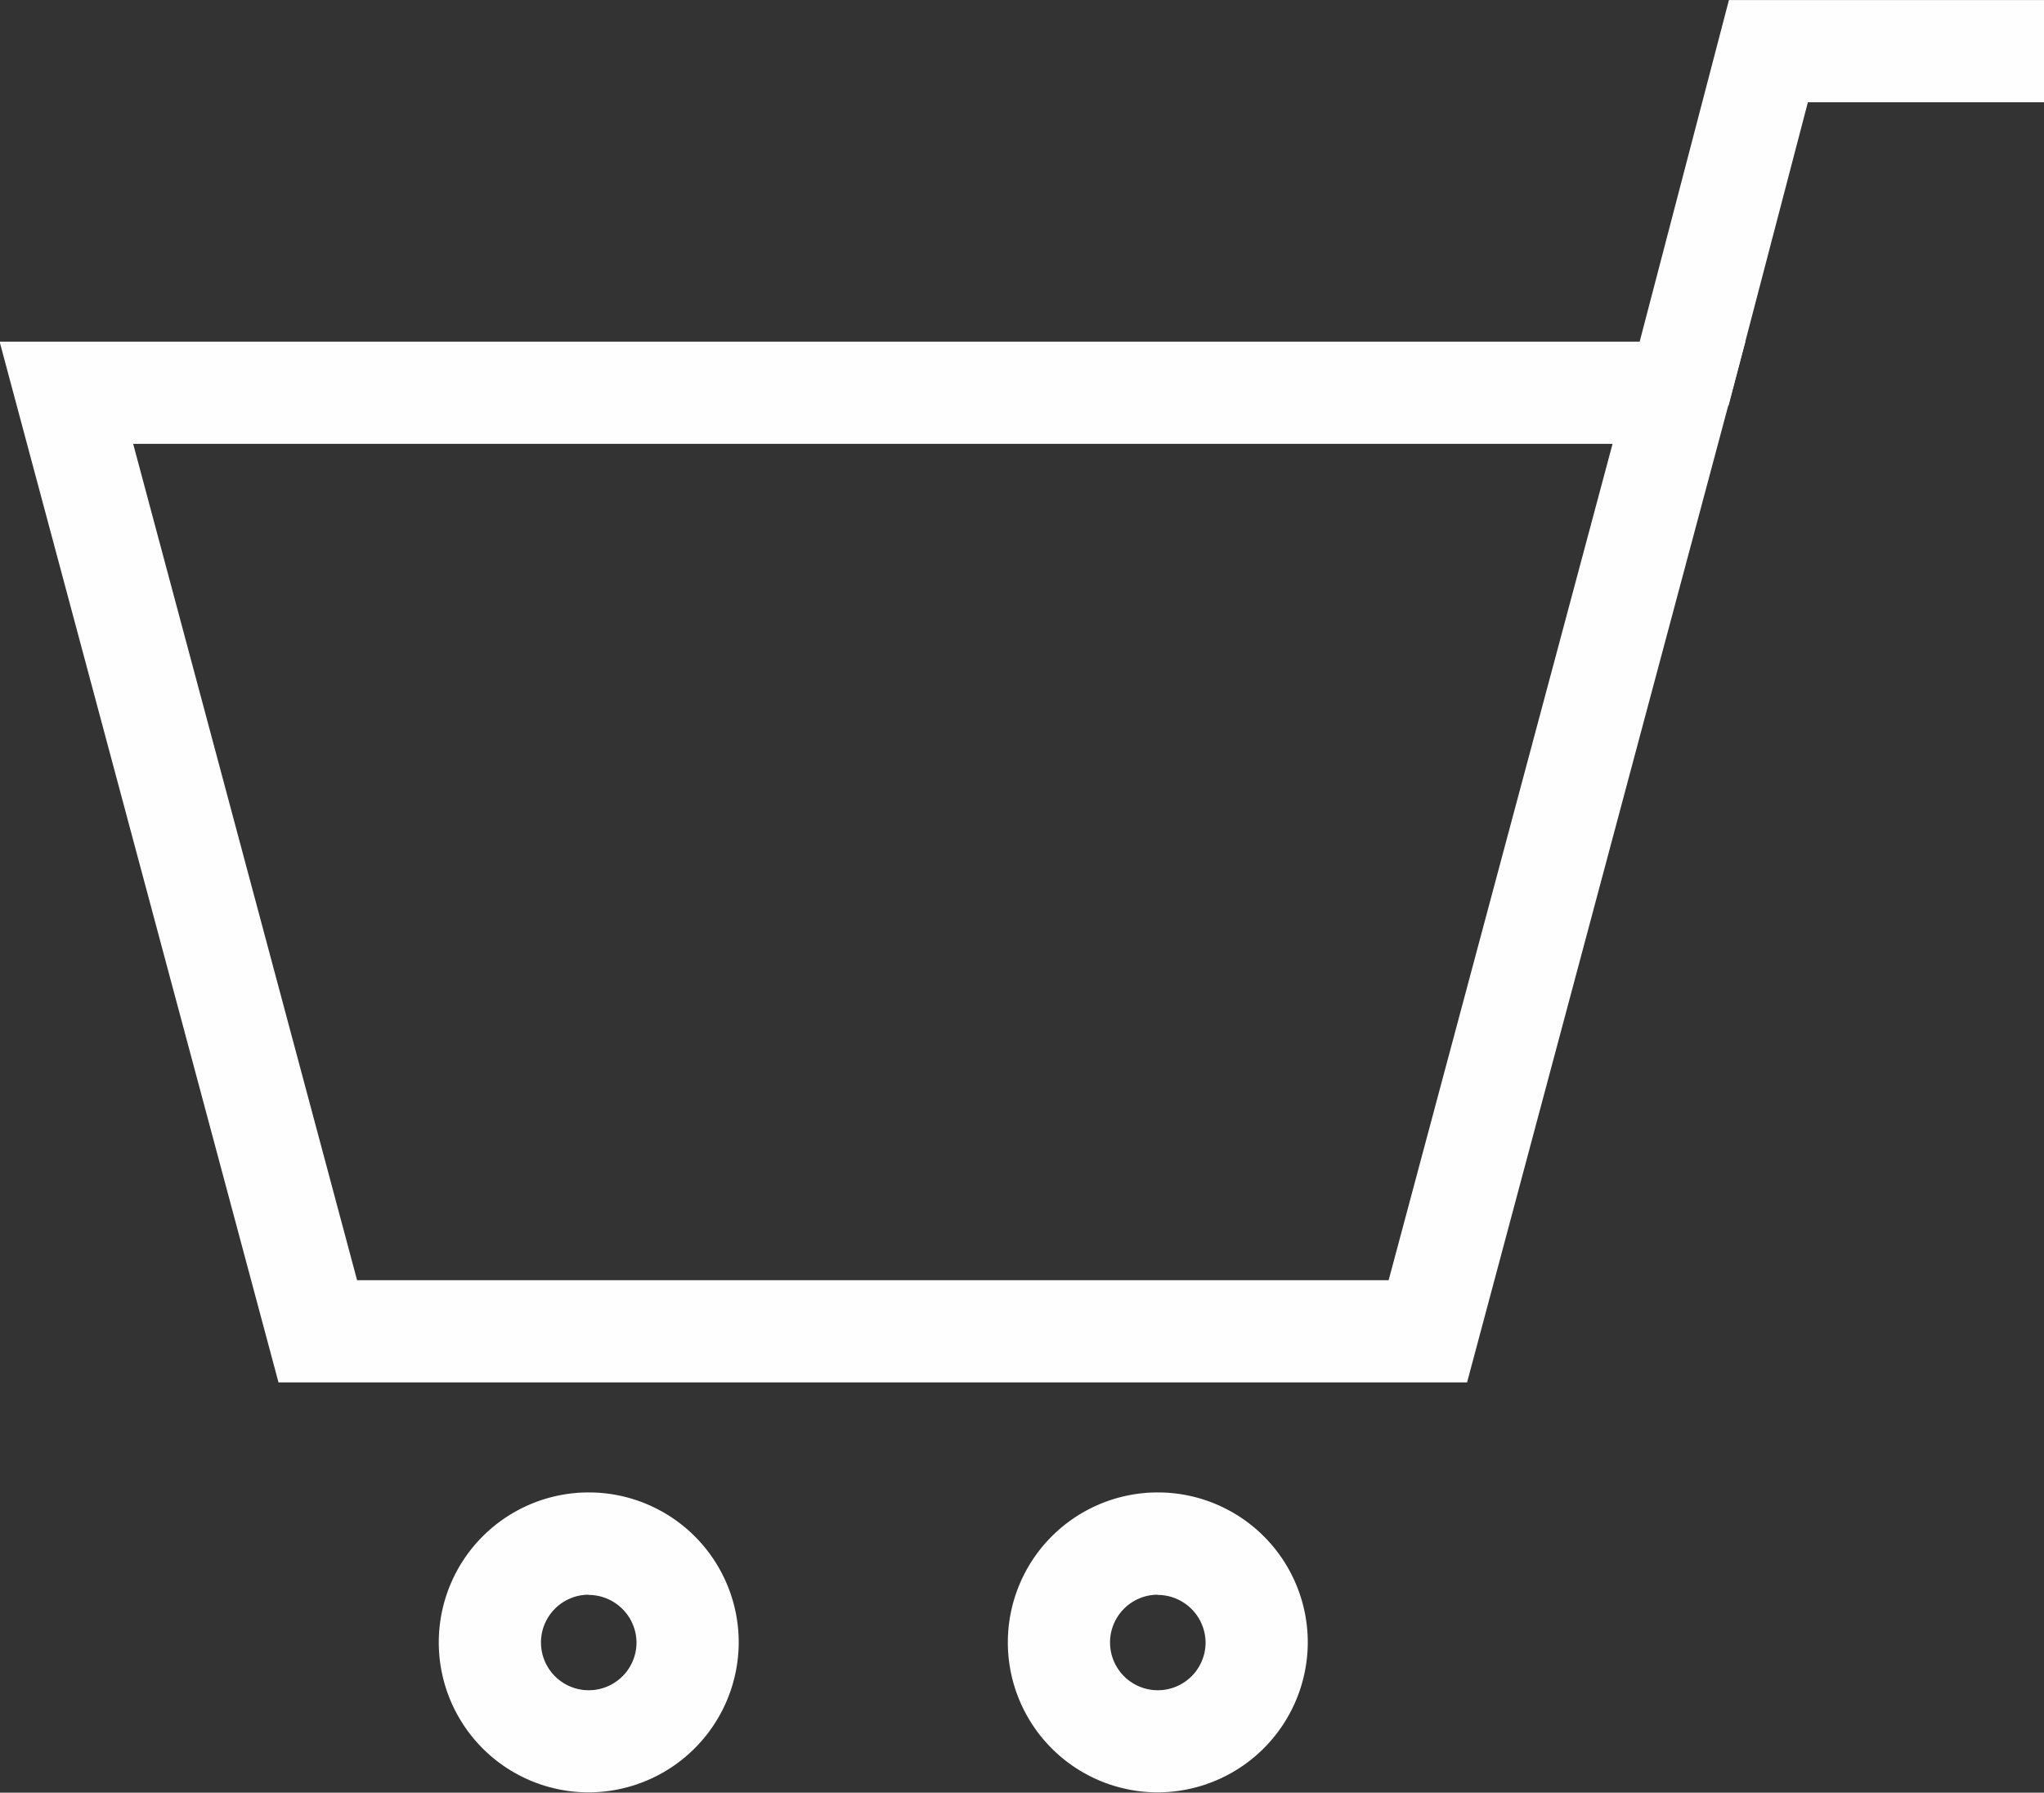
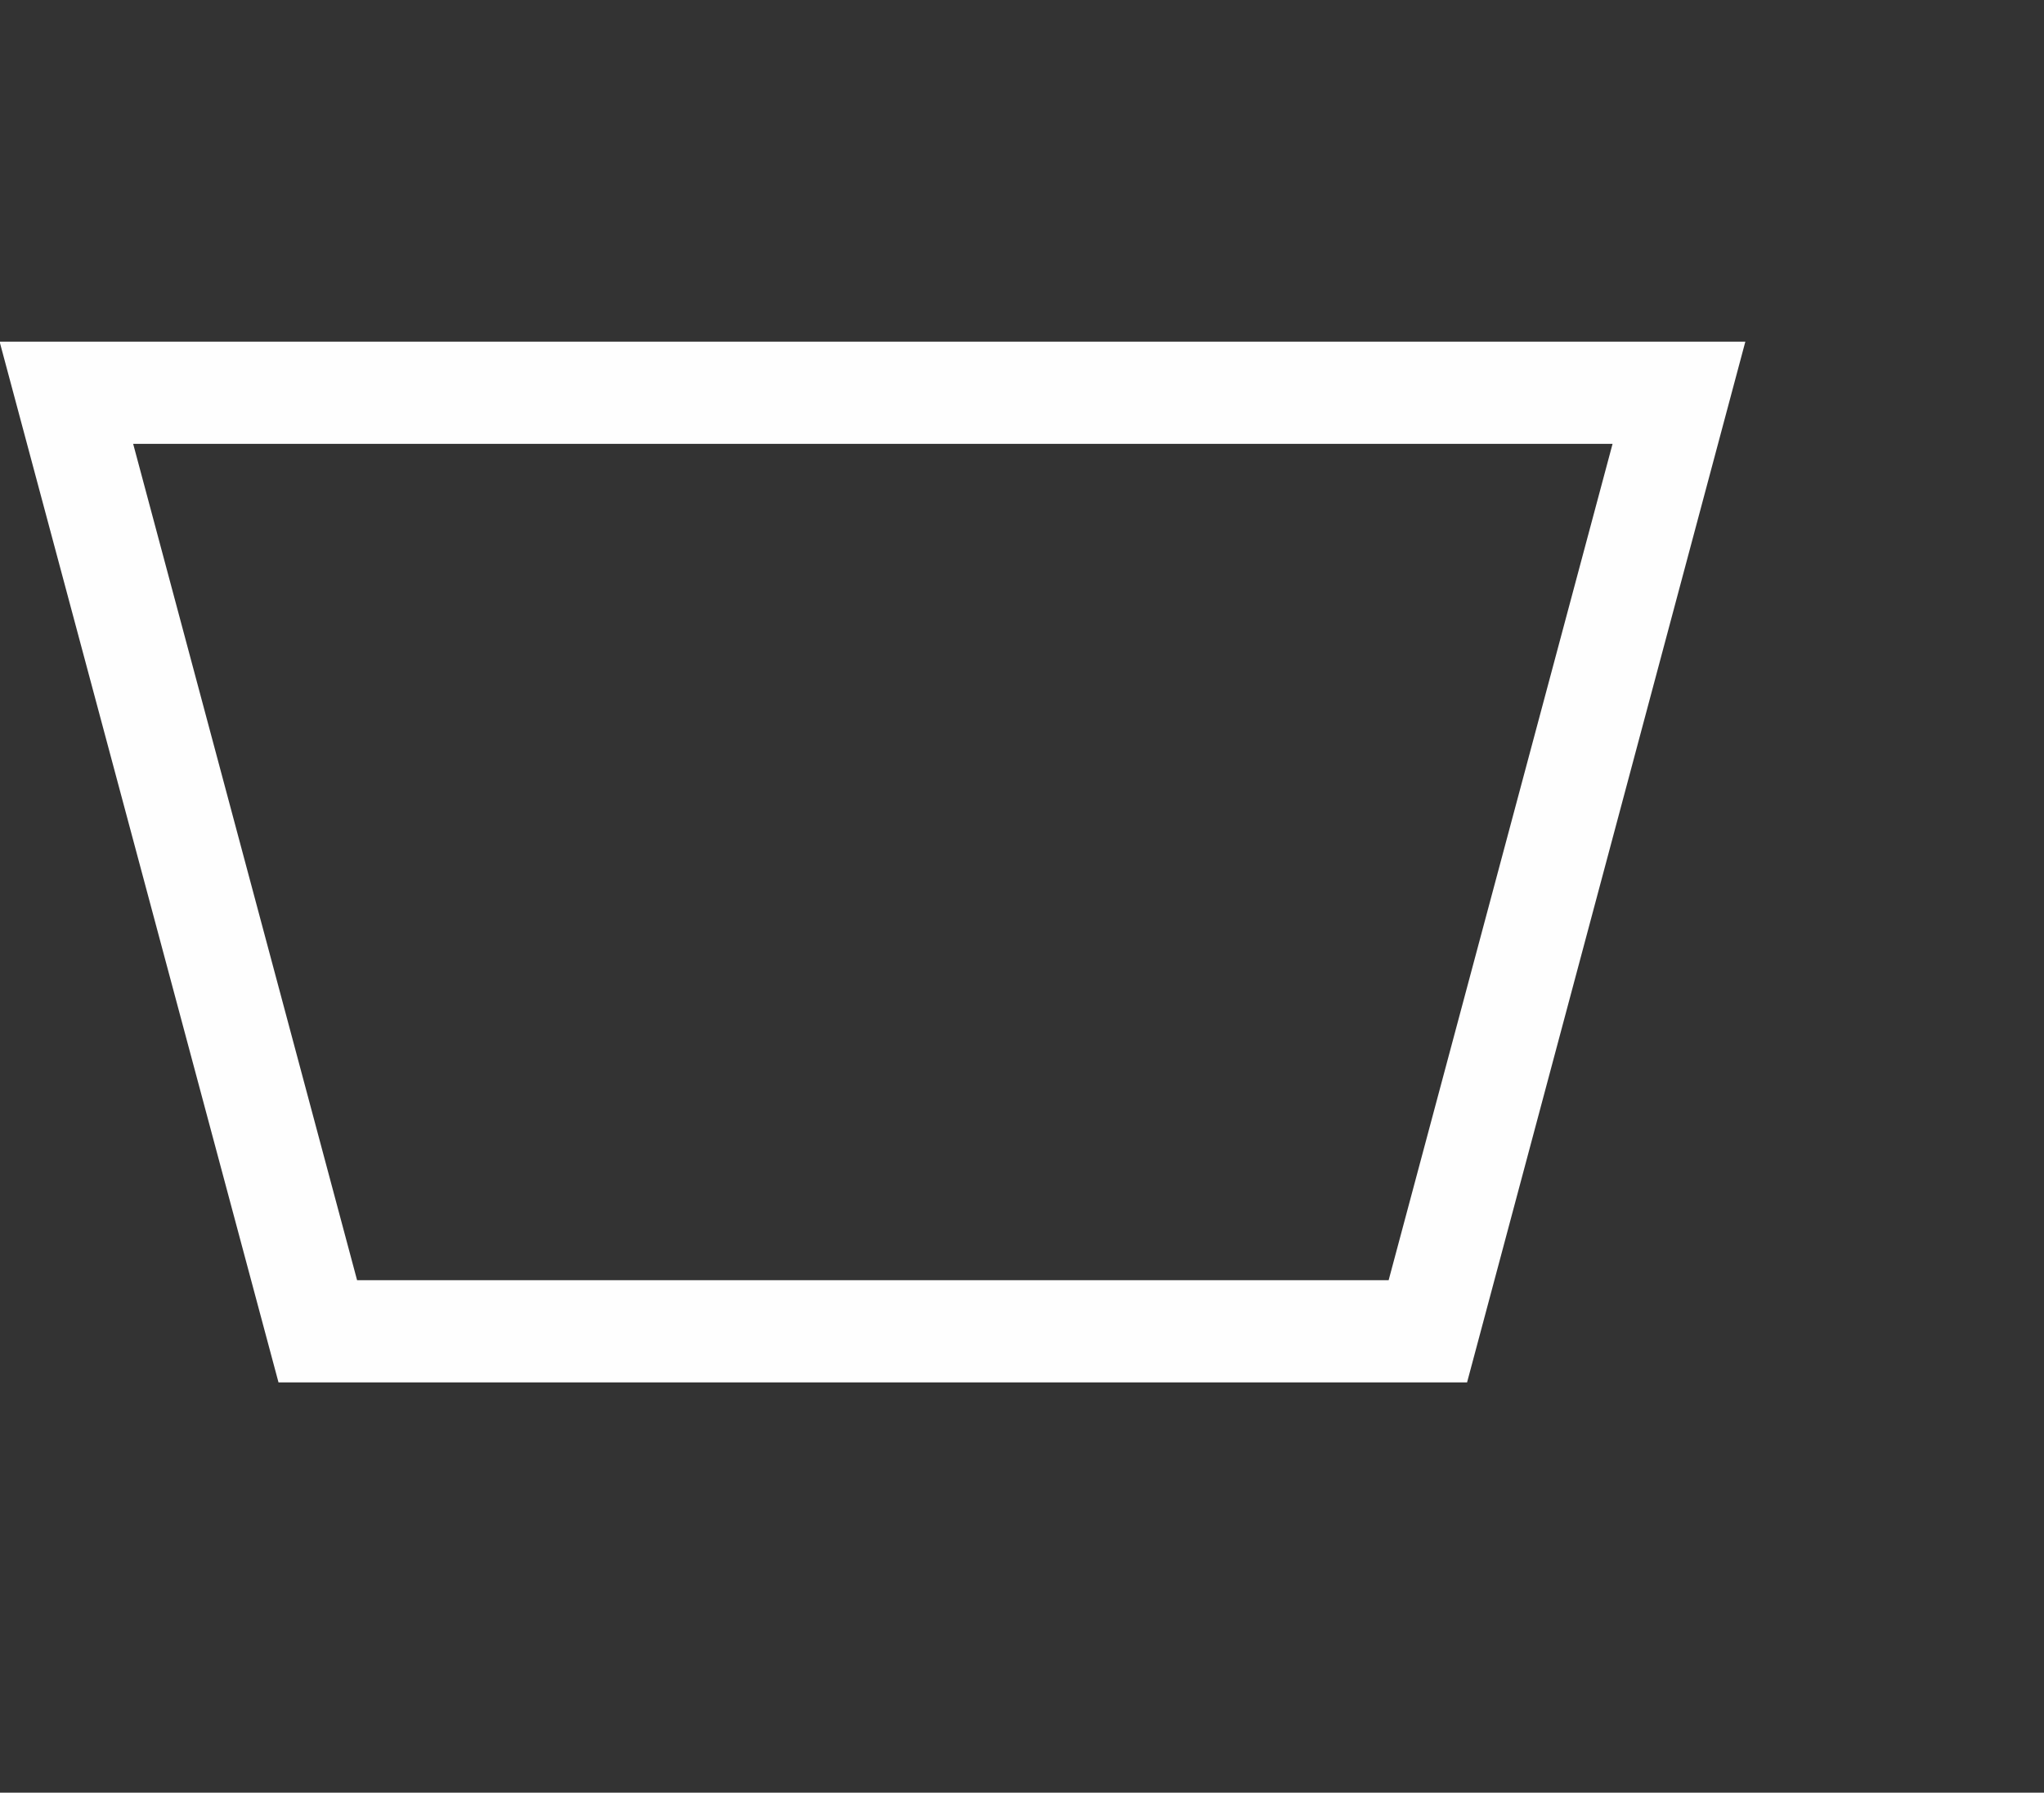
<svg xmlns="http://www.w3.org/2000/svg" width="27" height="23.68" viewBox="0 0 27 23.68">
  <rect x="0" y="0" width="27" height="23.68" fill="#333333" stroke="none" />
  <defs>
    <style>.a{fill:#fefefe;}</style>
  </defs>
  <g transform="translate(0)">
    <g transform="translate(0 4.513)">
      <path class="a" d="M926.684,479.694h-15.7L907.3,465.946h23.06Zm-14.662-1.35h13.626l2.958-11.048H909.064Z" transform="translate(-907.305 -465.946)" />
    </g>
    <g transform="translate(21.527)">
-       <path class="a" d="M945.414,463.59l-1.306-.341,1.311-5.017h4.162v1.35h-3.119Z" transform="translate(-944.108 -458.231)" />
-     </g>
+       </g>
    <g transform="translate(5.786 19.718)">
-       <path class="a" d="M919.182,495.9a1.981,1.981,0,1,1,1.986-1.981A1.986,1.986,0,0,1,919.182,495.9Zm0-2.611a.631.631,0,1,0,.636.631A.634.634,0,0,0,919.182,493.292Z" transform="translate(-917.196 -491.942)" />
      <g transform="translate(7.517)">
-         <path class="a" d="M932.033,495.9a1.981,1.981,0,1,1,1.986-1.981A1.986,1.986,0,0,1,932.033,495.9Zm0-2.611a.631.631,0,1,0,.636.631A.634.634,0,0,0,932.033,493.292Z" transform="translate(-930.047 -491.942)" />
-       </g>
+         </g>
    </g>
  </g>
</svg>